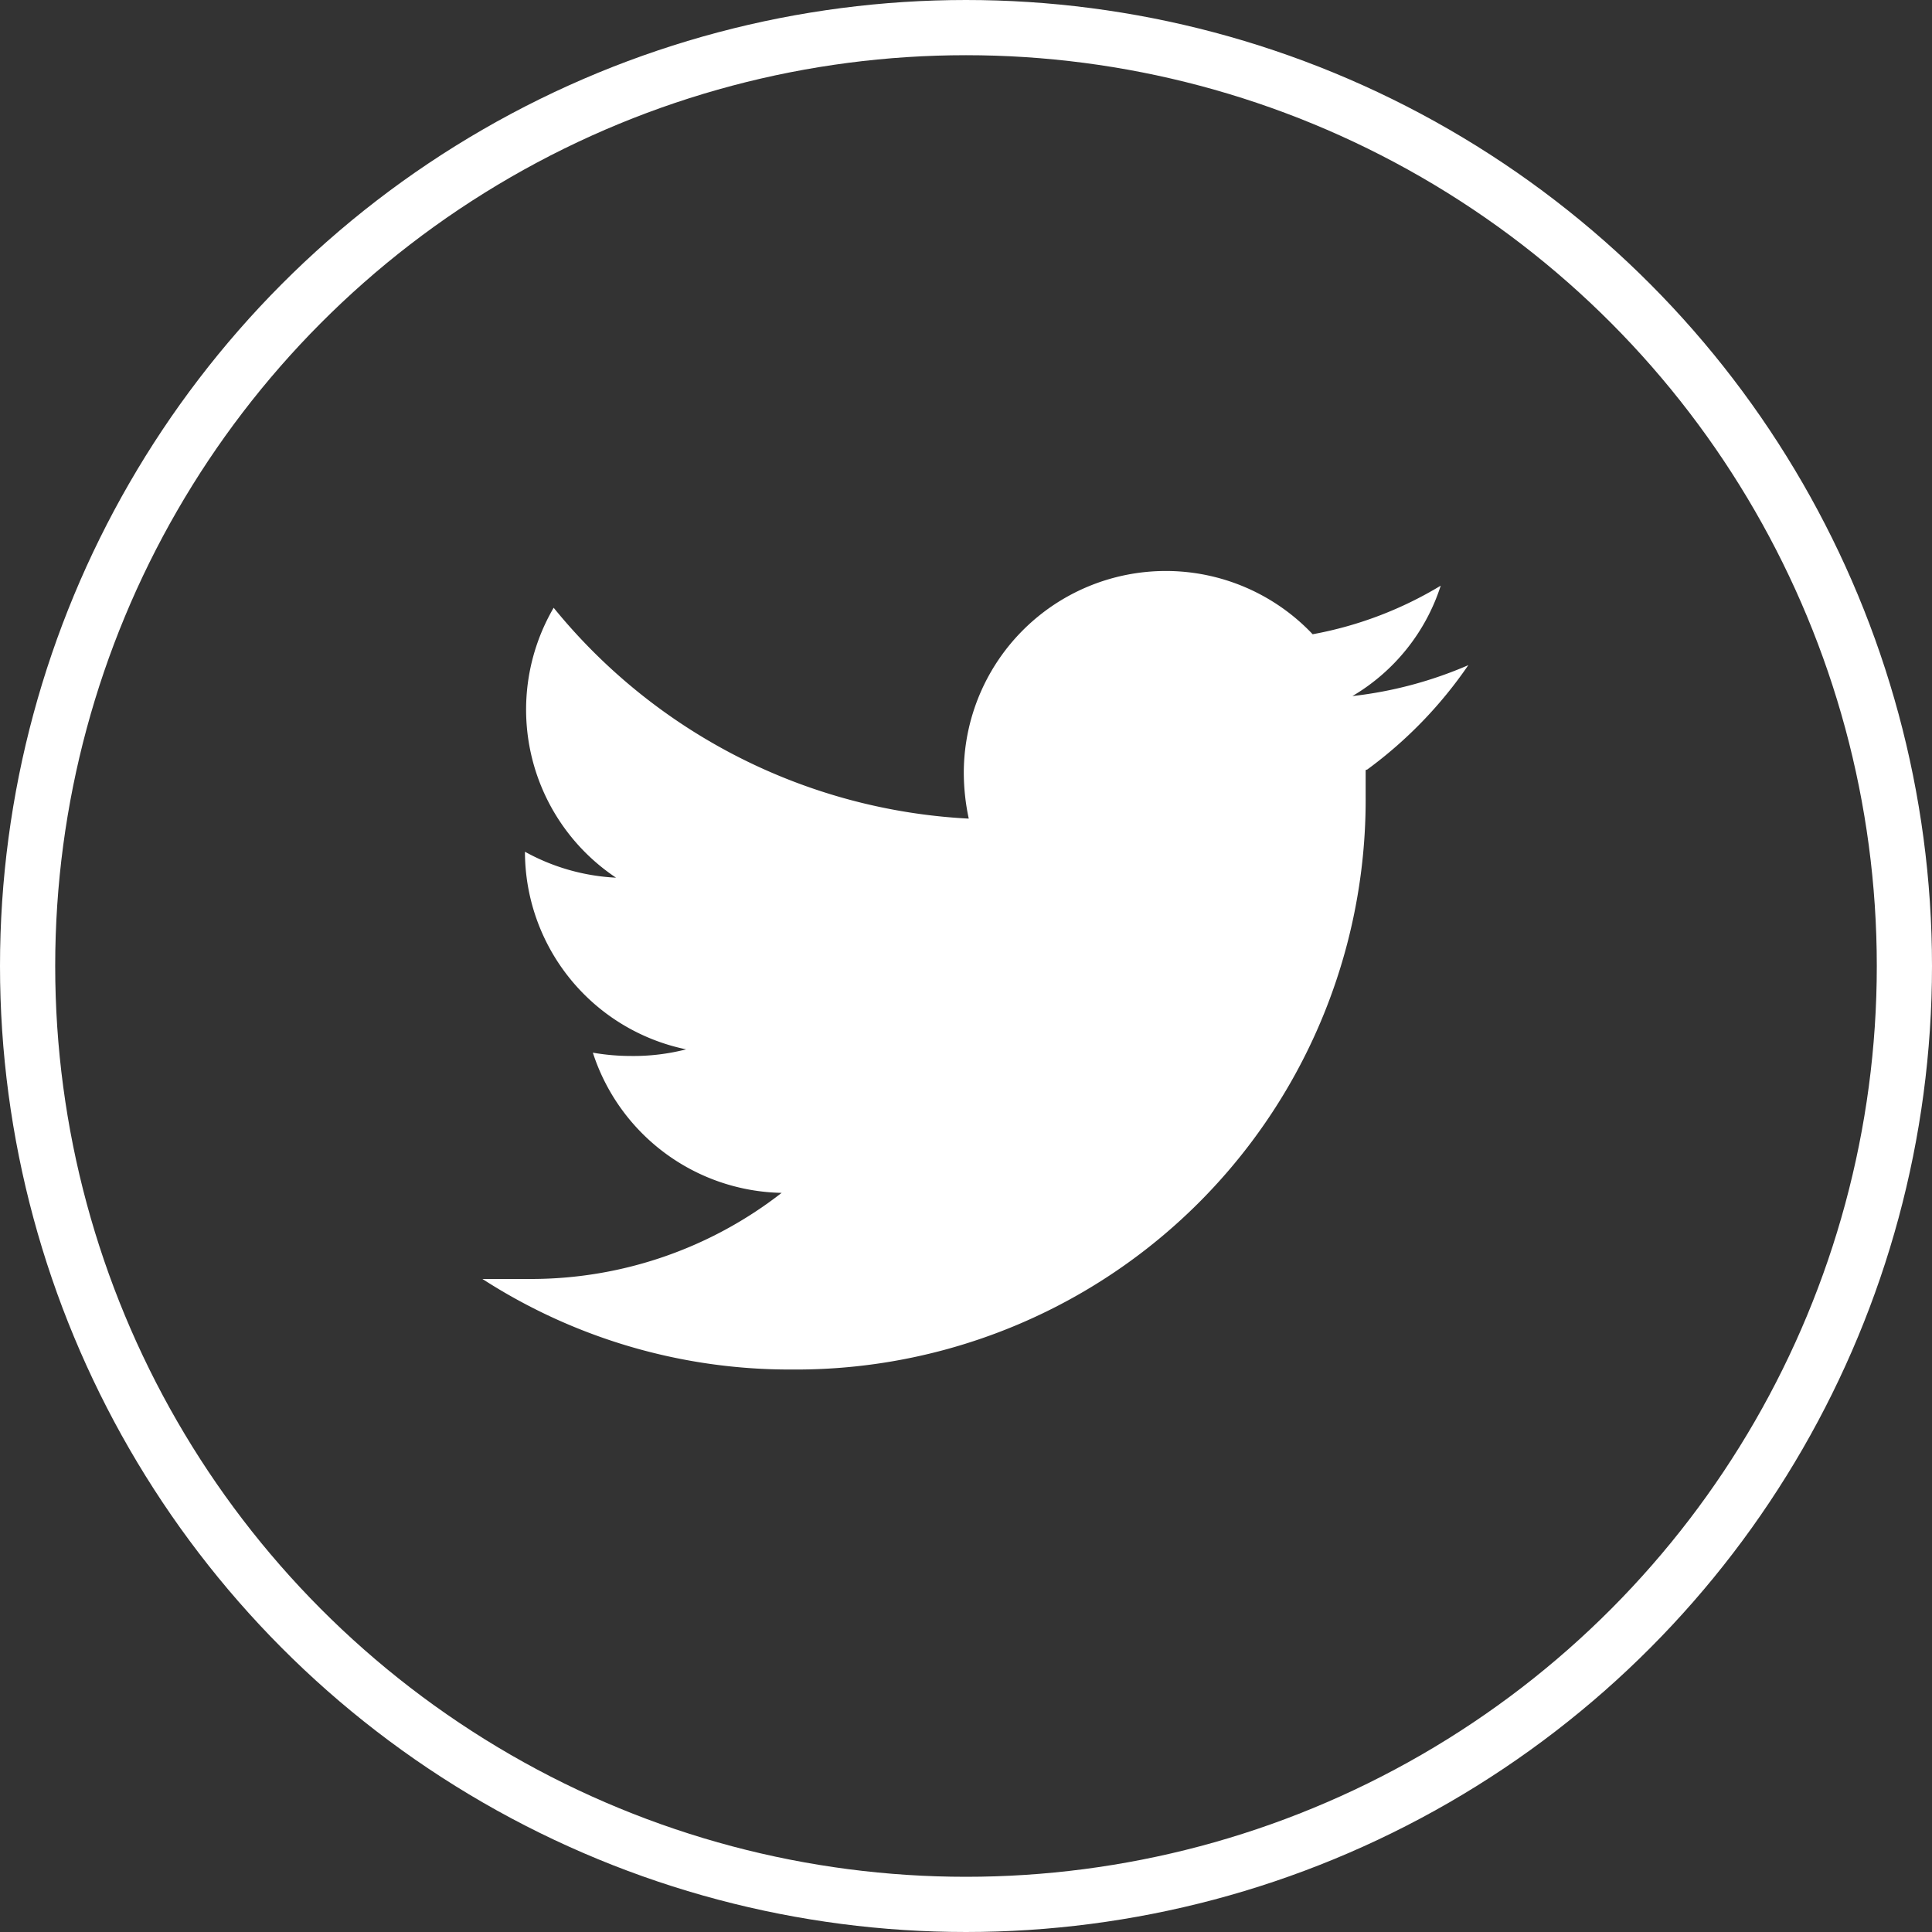
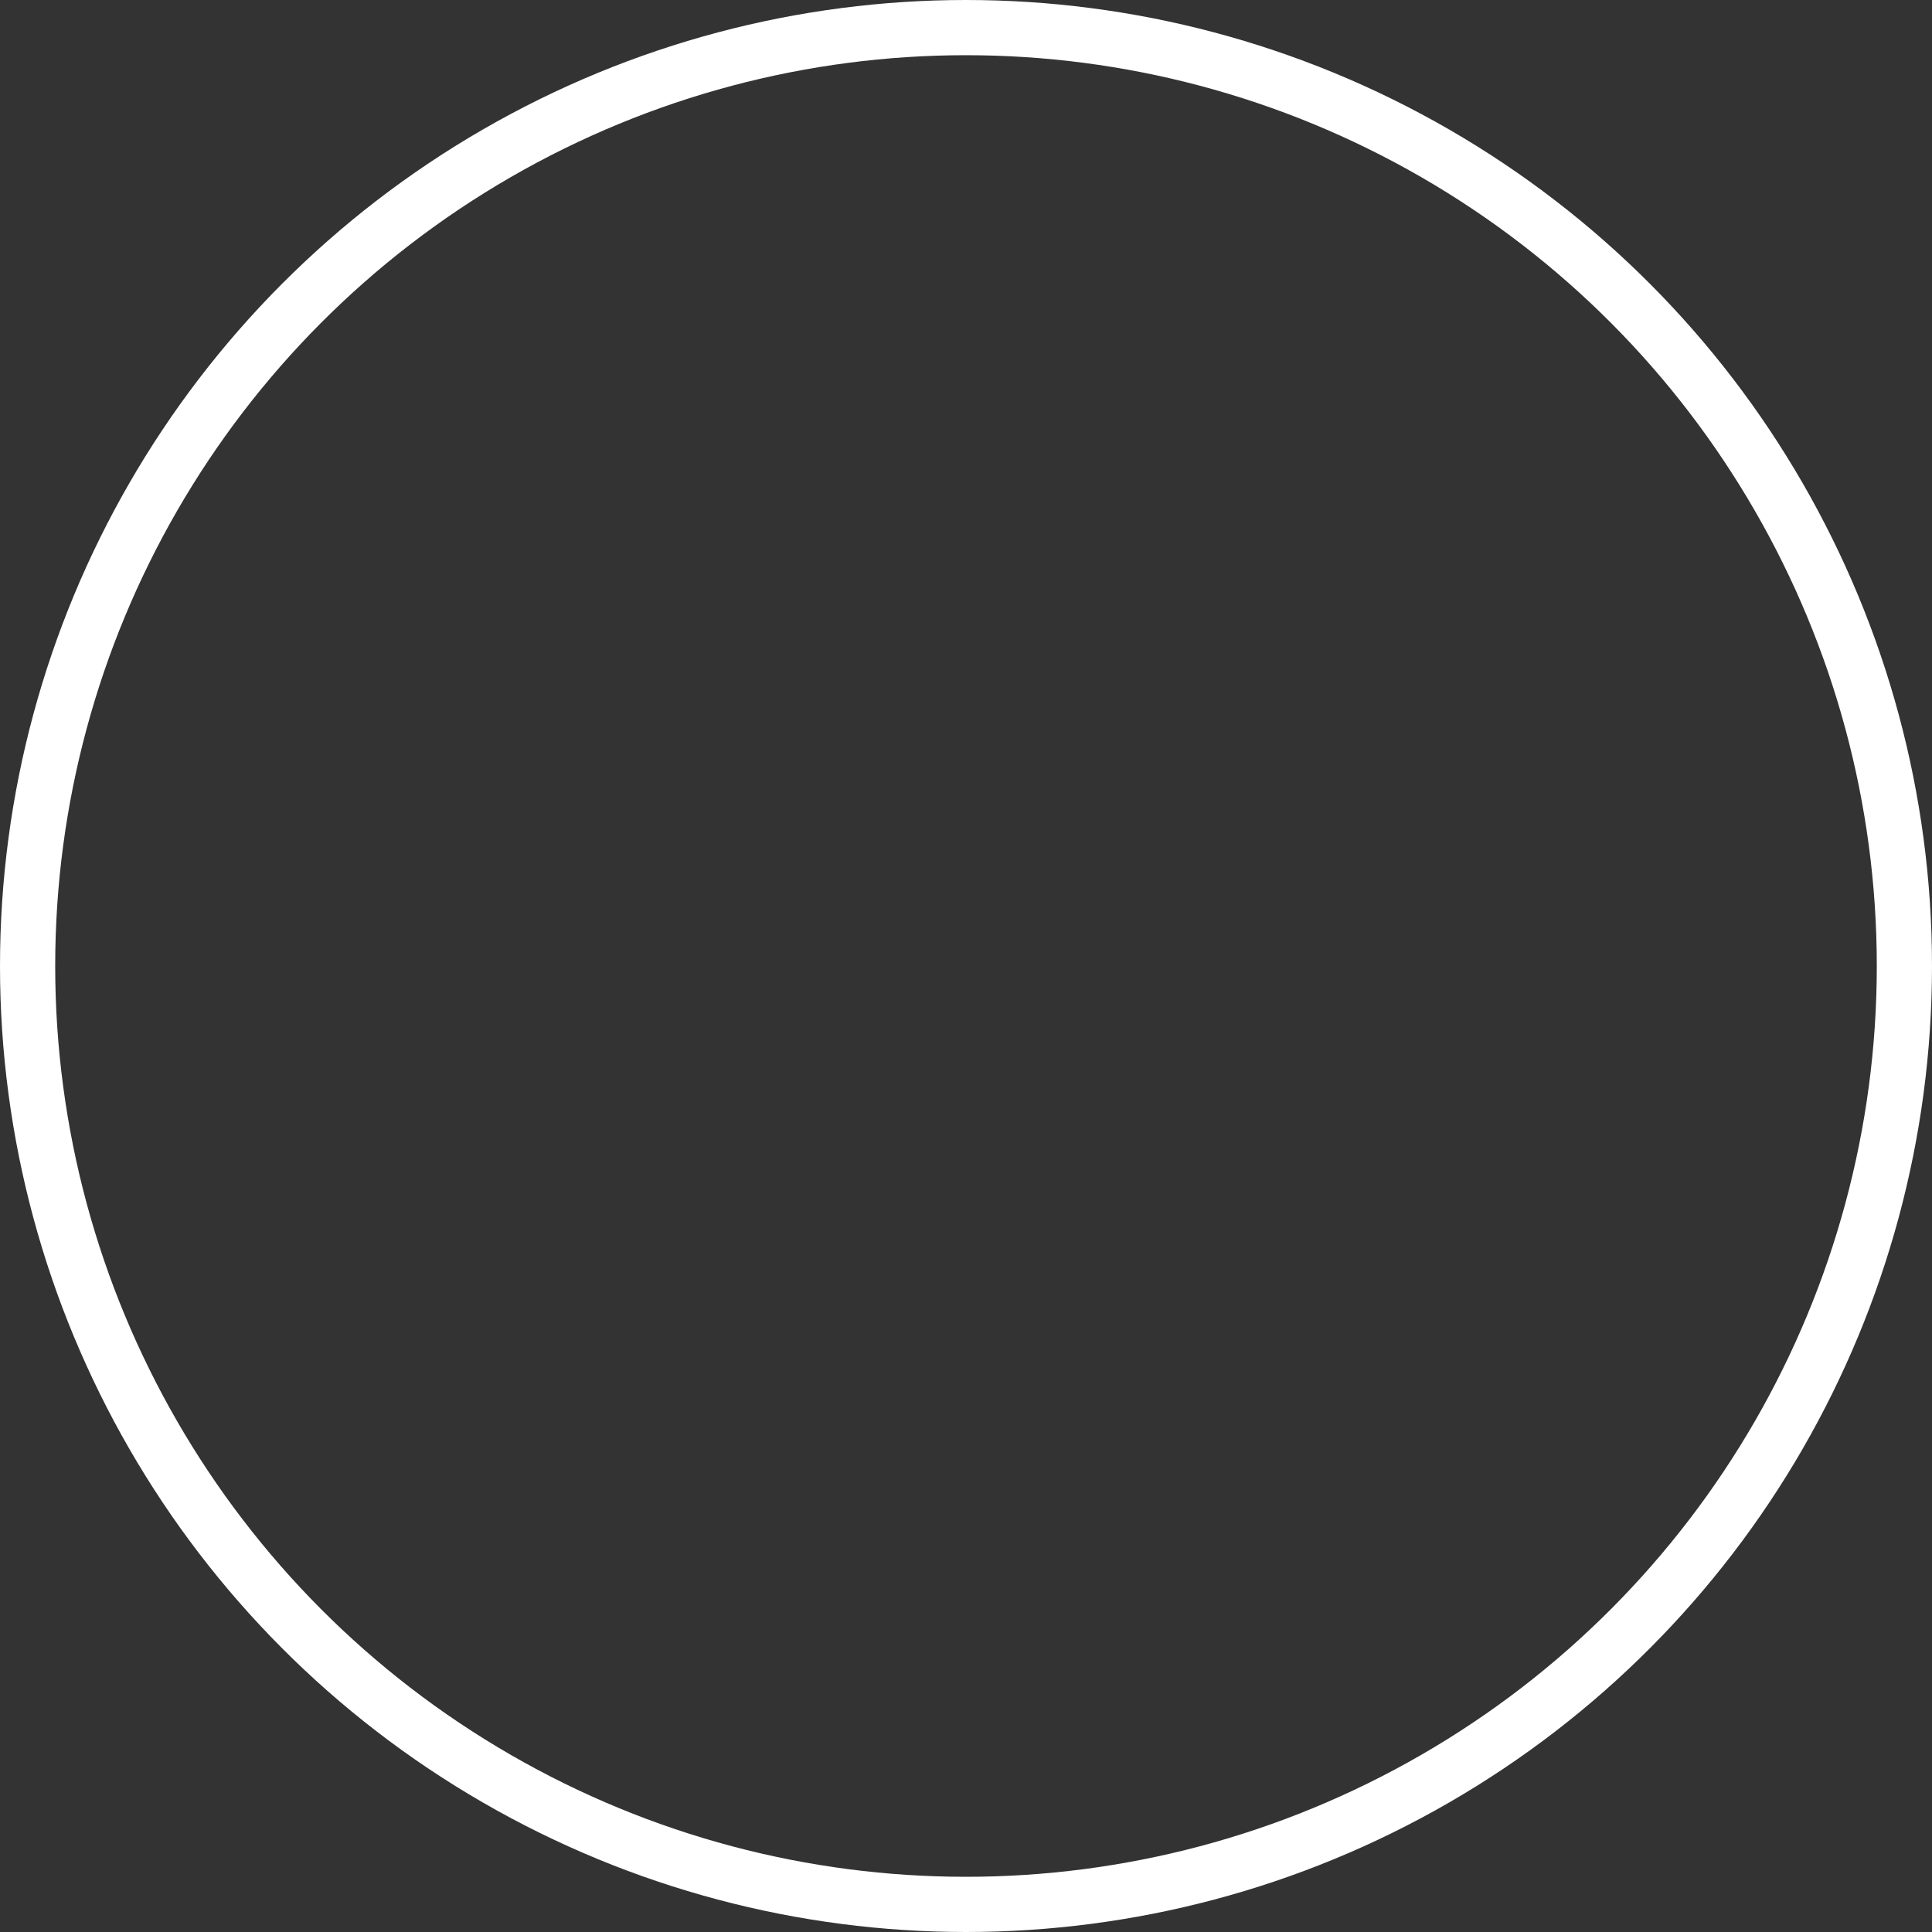
<svg xmlns="http://www.w3.org/2000/svg" id="Layer_1" data-name="Layer 1" viewBox="0 0 35 35">
  <rect x="0" y="0" width="35" height="35" fill="#333333" stroke="none" />
  <defs>
    <style>.cls-1{opacity:1;}.cls-2,.cls-3{fill:none;}.cls-3{stroke:#fff;}.cls-4{fill:#fff;}</style>
  </defs>
  <title>global-twitter-icon-white</title>
  <g id="Group_6291" data-name="Group 6291">
    <g id="Ellipse_50" data-name="Ellipse 50" class="cls-1">
-       <circle class="cls-2" cx="17.5" cy="17.5" r="17.5" />
      <circle class="cls-3" cx="17.5" cy="17.5" r="17" />
    </g>
-     <path id="twitter-brands" class="cls-4" d="M1007.09,596.23c0,.16,0,.32,0,.47a10.32,10.32,0,0,1-10.25,10.39h-.14a10.26,10.26,0,0,1-5.61-1.64c.3,0,.59,0,.88,0a7.39,7.39,0,0,0,4.54-1.56,3.67,3.67,0,0,1-3.42-2.54,4,4,0,0,0,.69.06,3.83,3.83,0,0,0,1-.12,3.66,3.66,0,0,1-2.92-3.58v0a3.79,3.79,0,0,0,1.65.47,3.66,3.66,0,0,1-1.13-4.89,10.38,10.38,0,0,0,7.52,3.82,4,4,0,0,1-.09-.84,3.66,3.66,0,0,1,6.32-2.5,6.88,6.88,0,0,0,2.32-.88,3.6,3.6,0,0,1-1.6,2,7.34,7.34,0,0,0,2.1-.56,7.82,7.82,0,0,1-1.83,1.89Z" transform="translate(-982.35 -582.28)" />
  </g>
</svg>